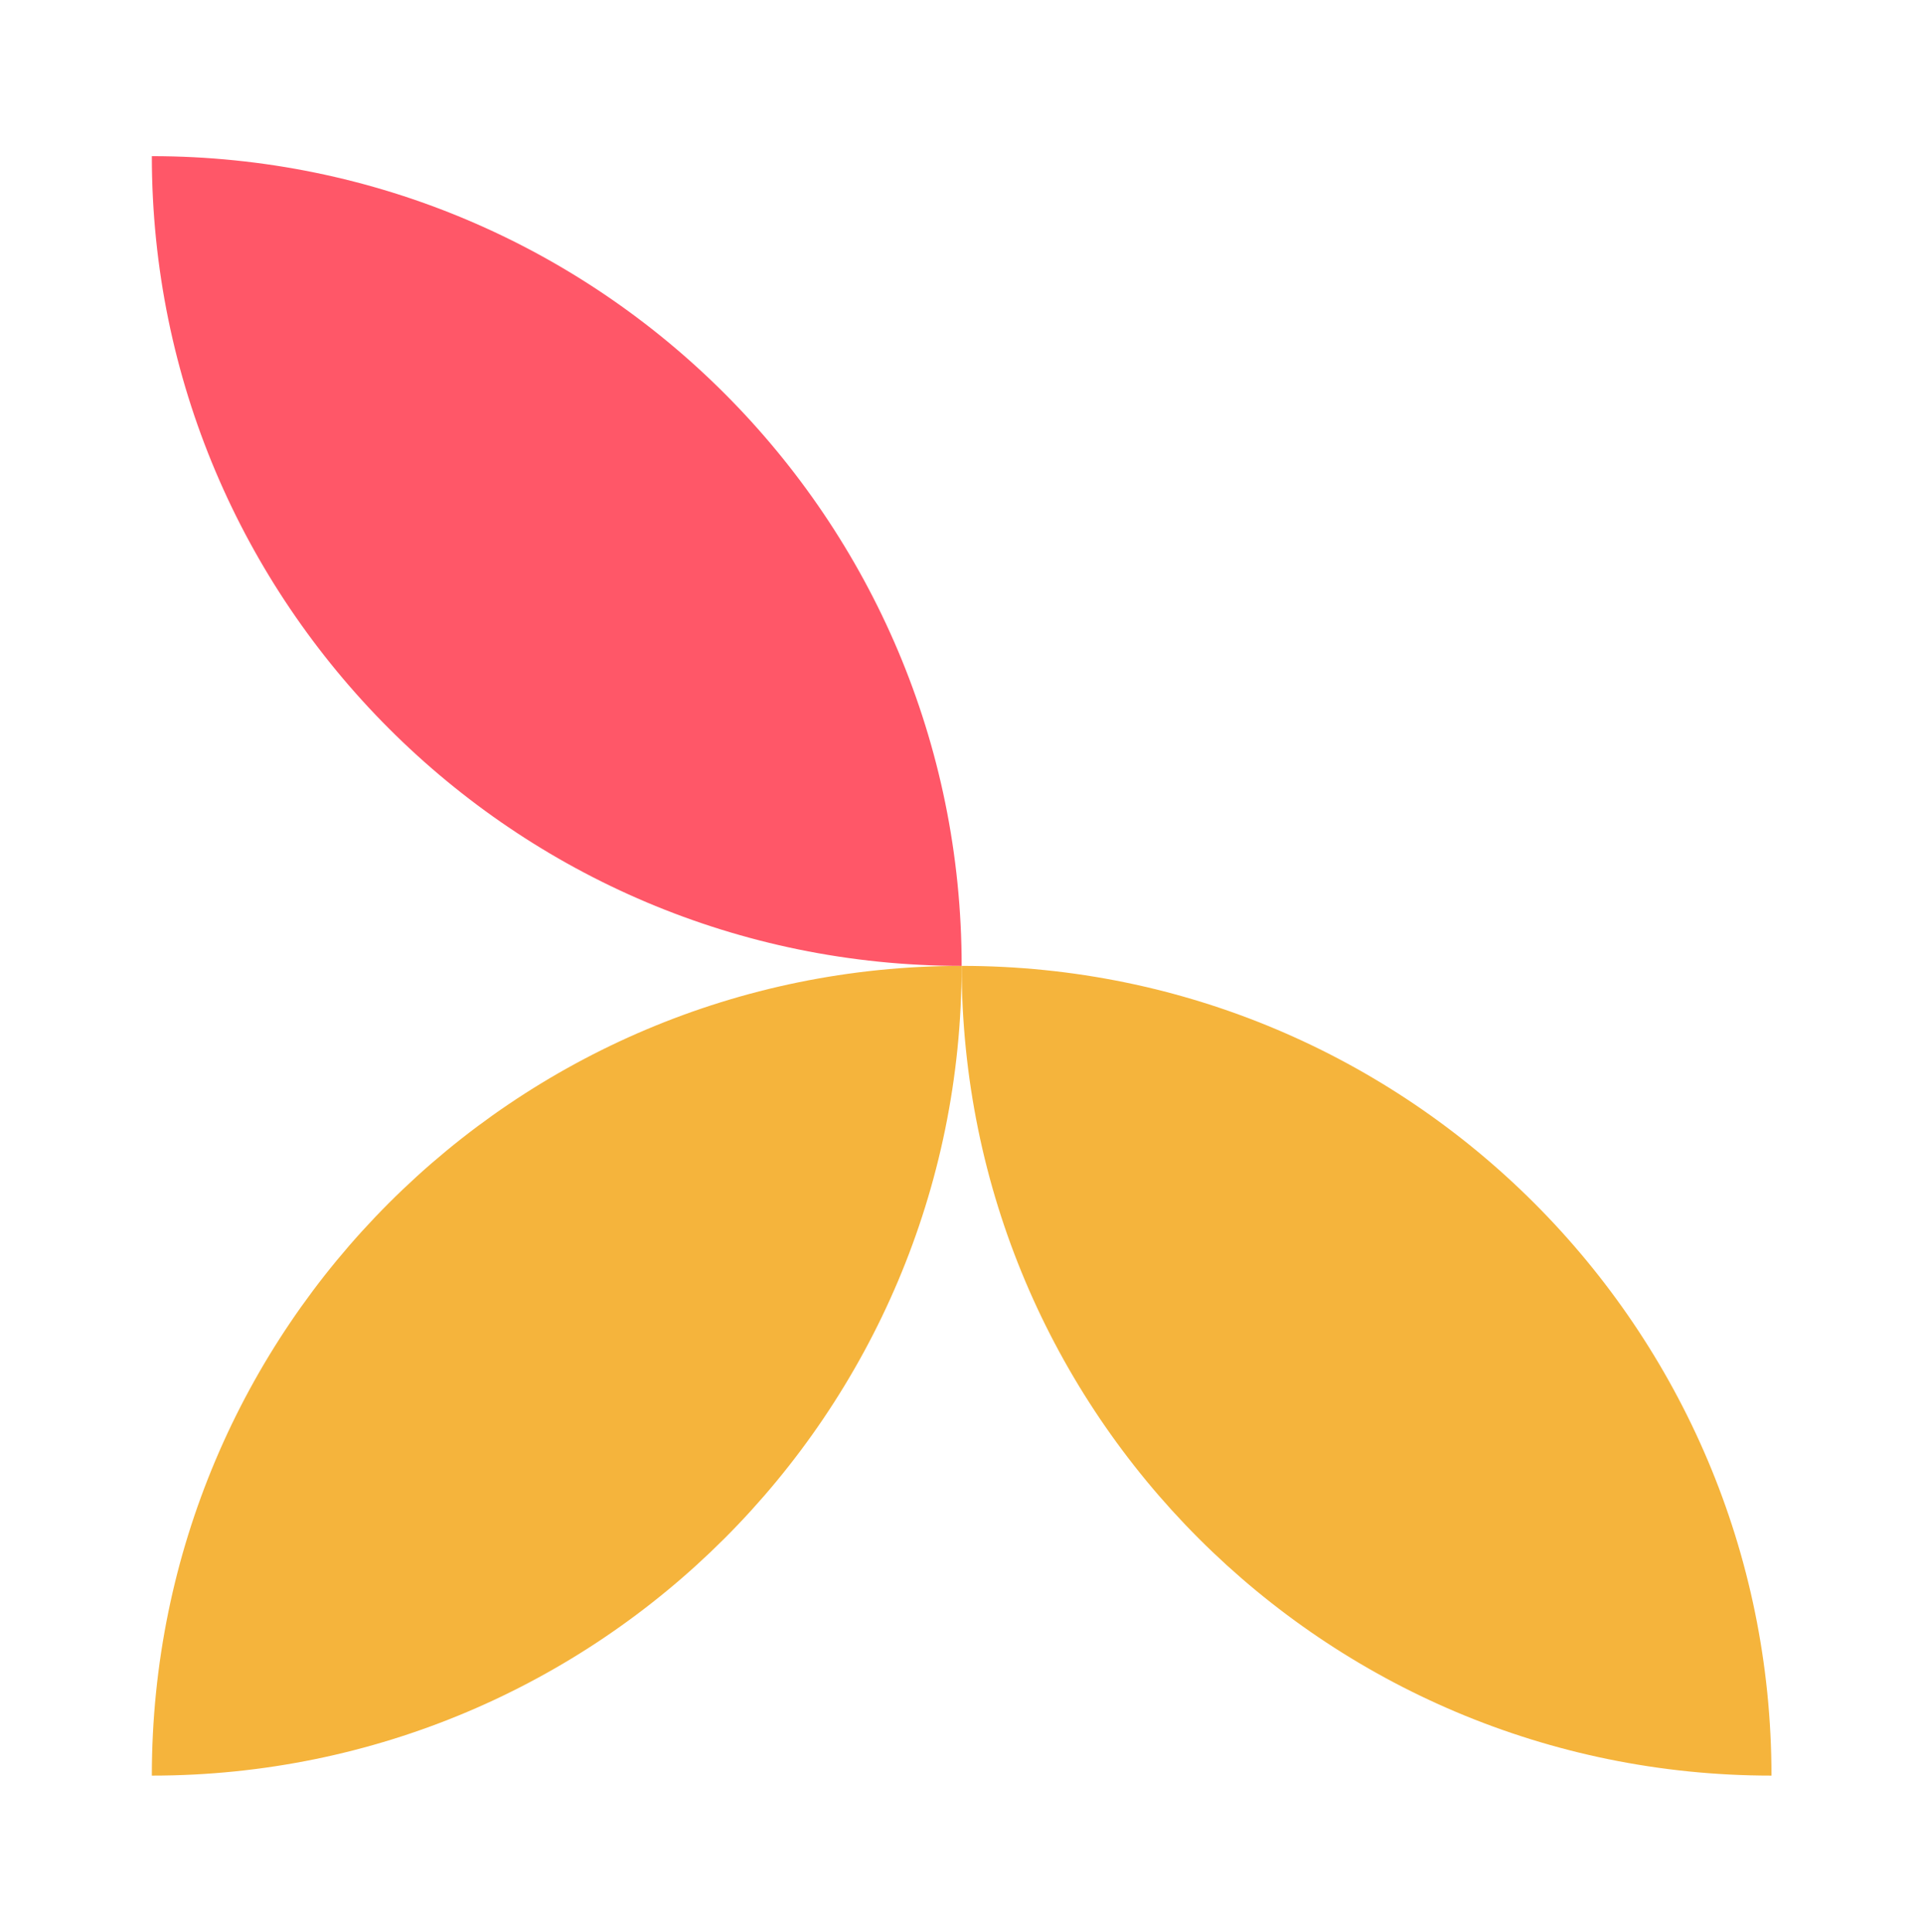
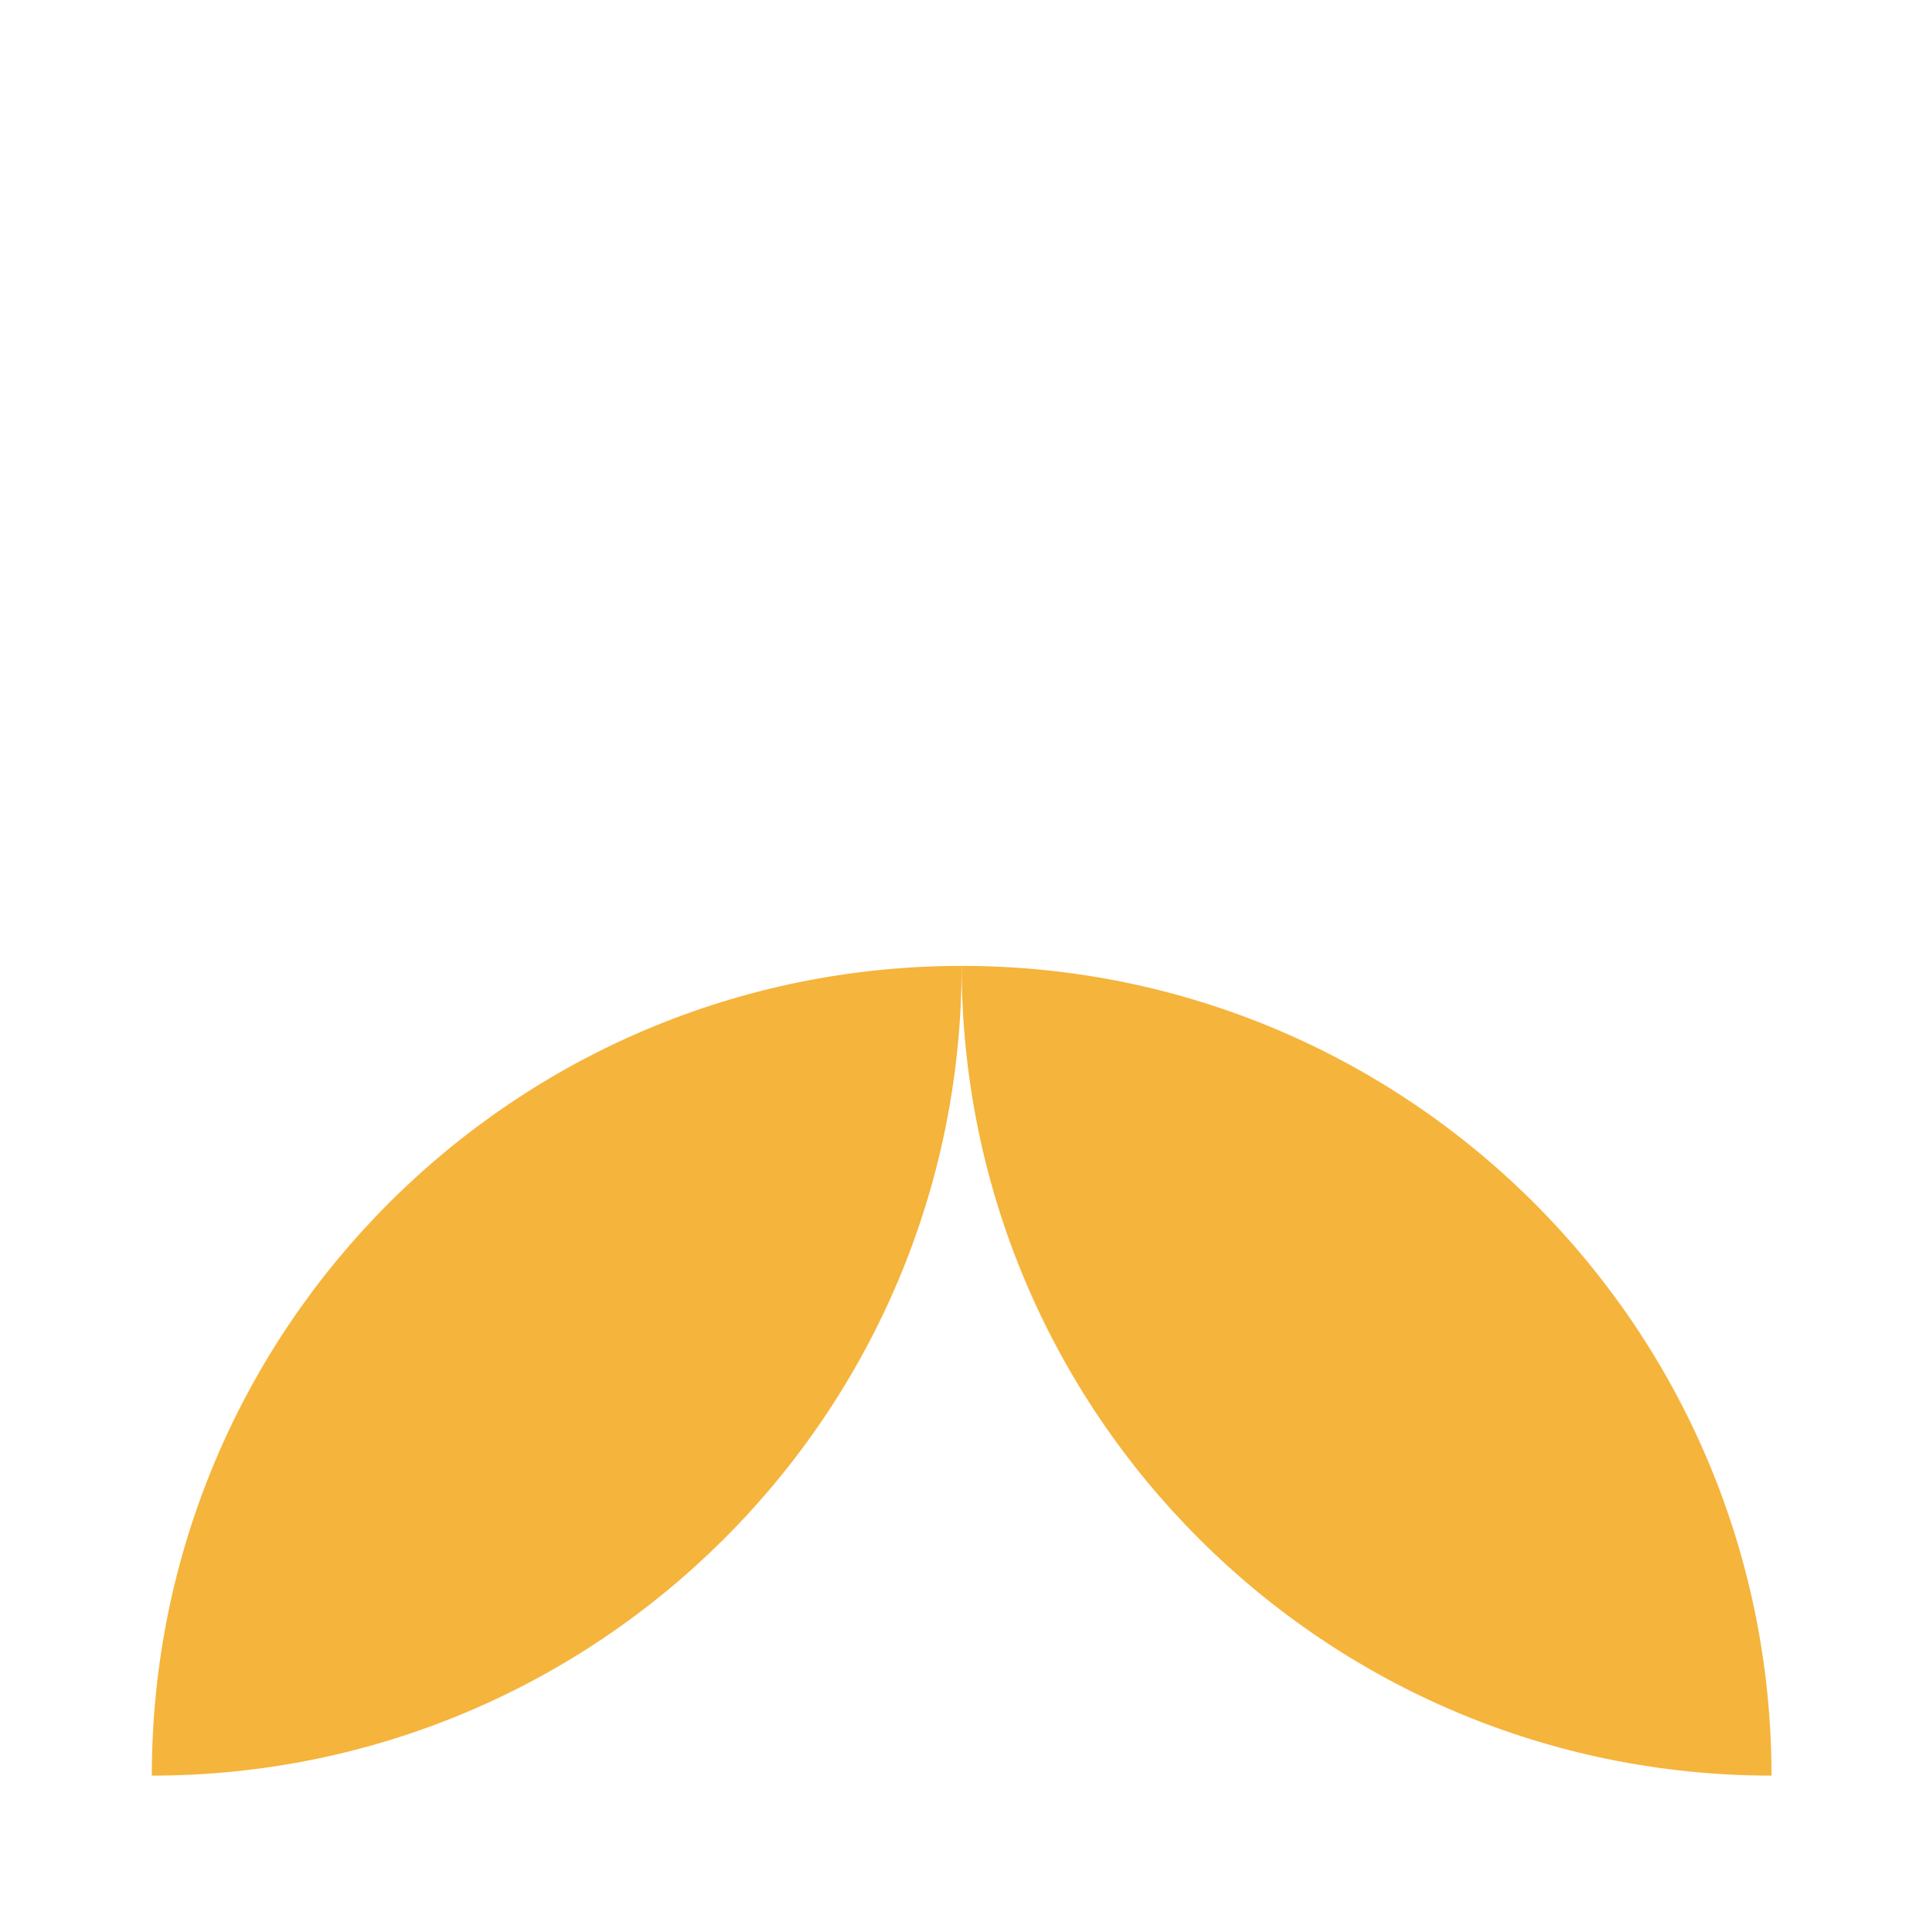
<svg xmlns="http://www.w3.org/2000/svg" id="Isolation_Mode" x="0px" y="0px" viewBox="0 0 61.93 62.22" style="enable-background:new 0 0 61.93 62.22;" xml:space="preserve">
  <style type="text/css">	.st0{fill:#F5B43C;}	.st1{fill:#FF5768;}</style>
  <g>
    <path class="st0" d="M4.89,57.19L4.89,57.19L4.89,57.19c0-14.41,11.67-26.08,26.08-26.08l0,0l0,0  C30.97,45.52,19.29,57.19,4.89,57.19z" />
    <path class="st0" d="M30.97,31.11L30.97,31.11L30.97,31.11c14.4,0,26.08,11.68,26.08,26.08v0l0,0  C42.64,57.19,30.97,45.52,30.97,31.11z" />
-     <path class="st1" d="M4.89,5.03L4.89,5.03L4.89,5.03c14.4,0,26.08,11.68,26.08,26.08l0,0l0,0C16.57,31.11,4.89,19.43,4.89,5.03z" />
  </g>
</svg>